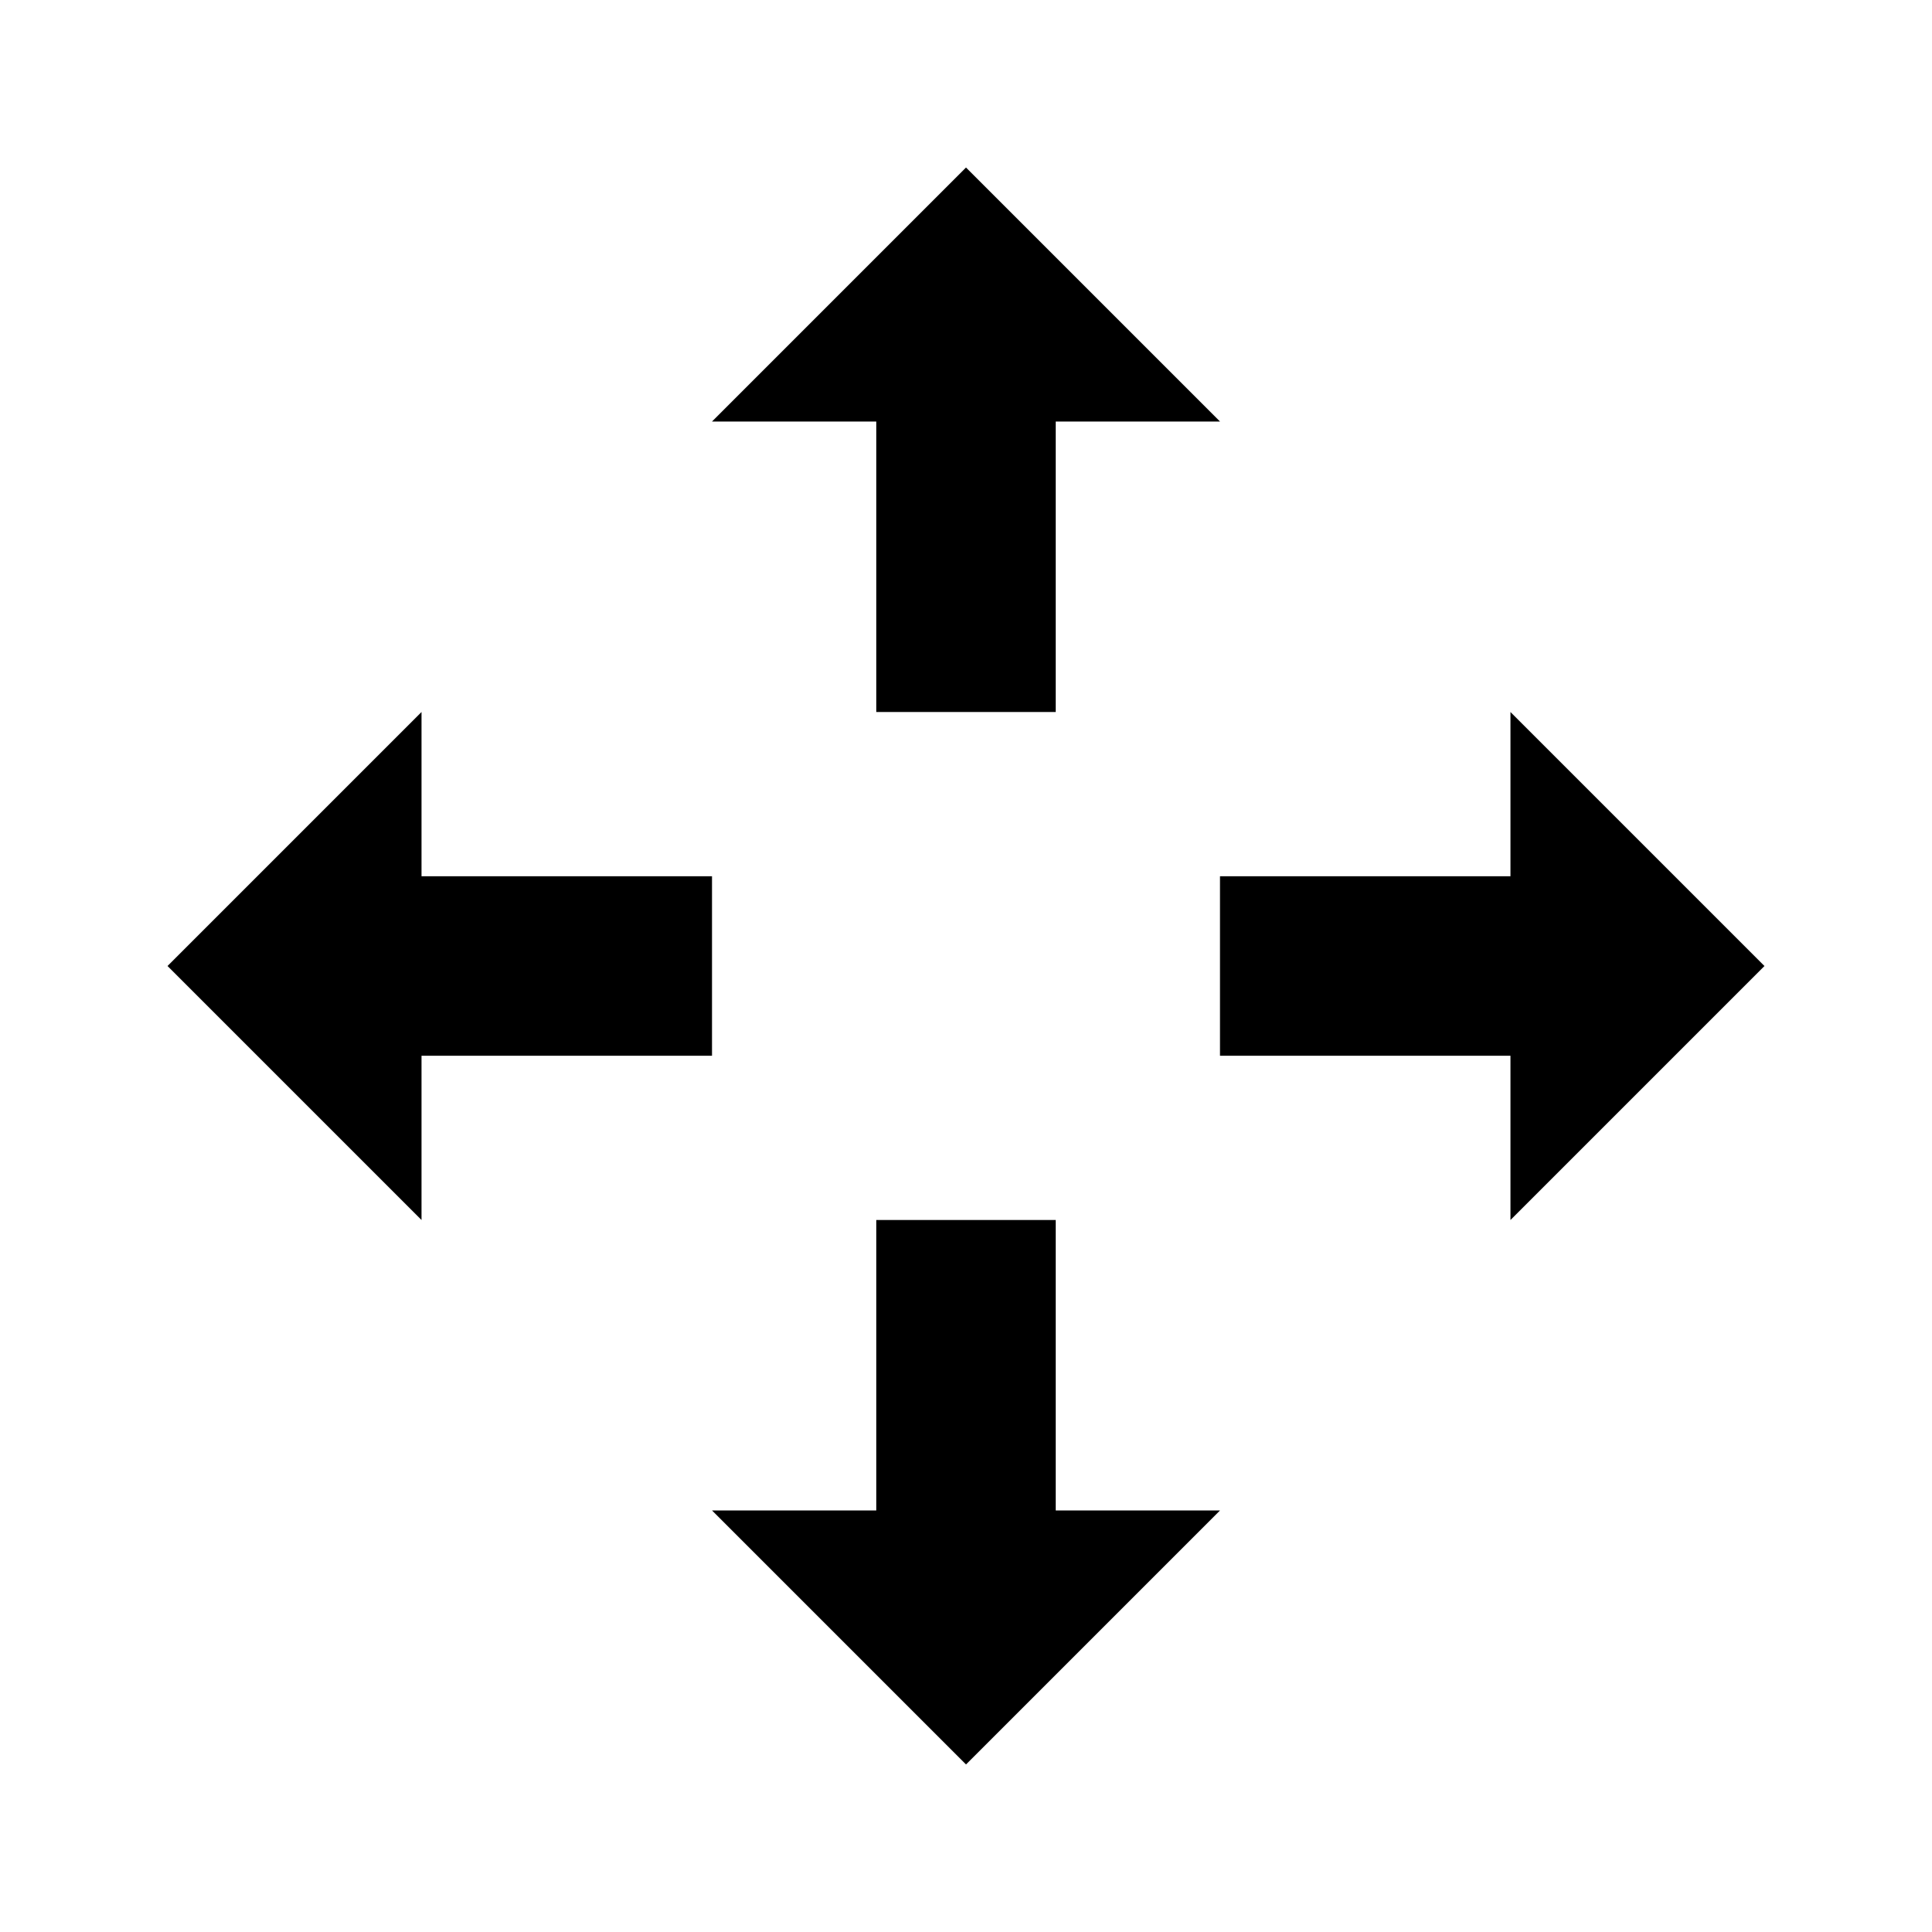
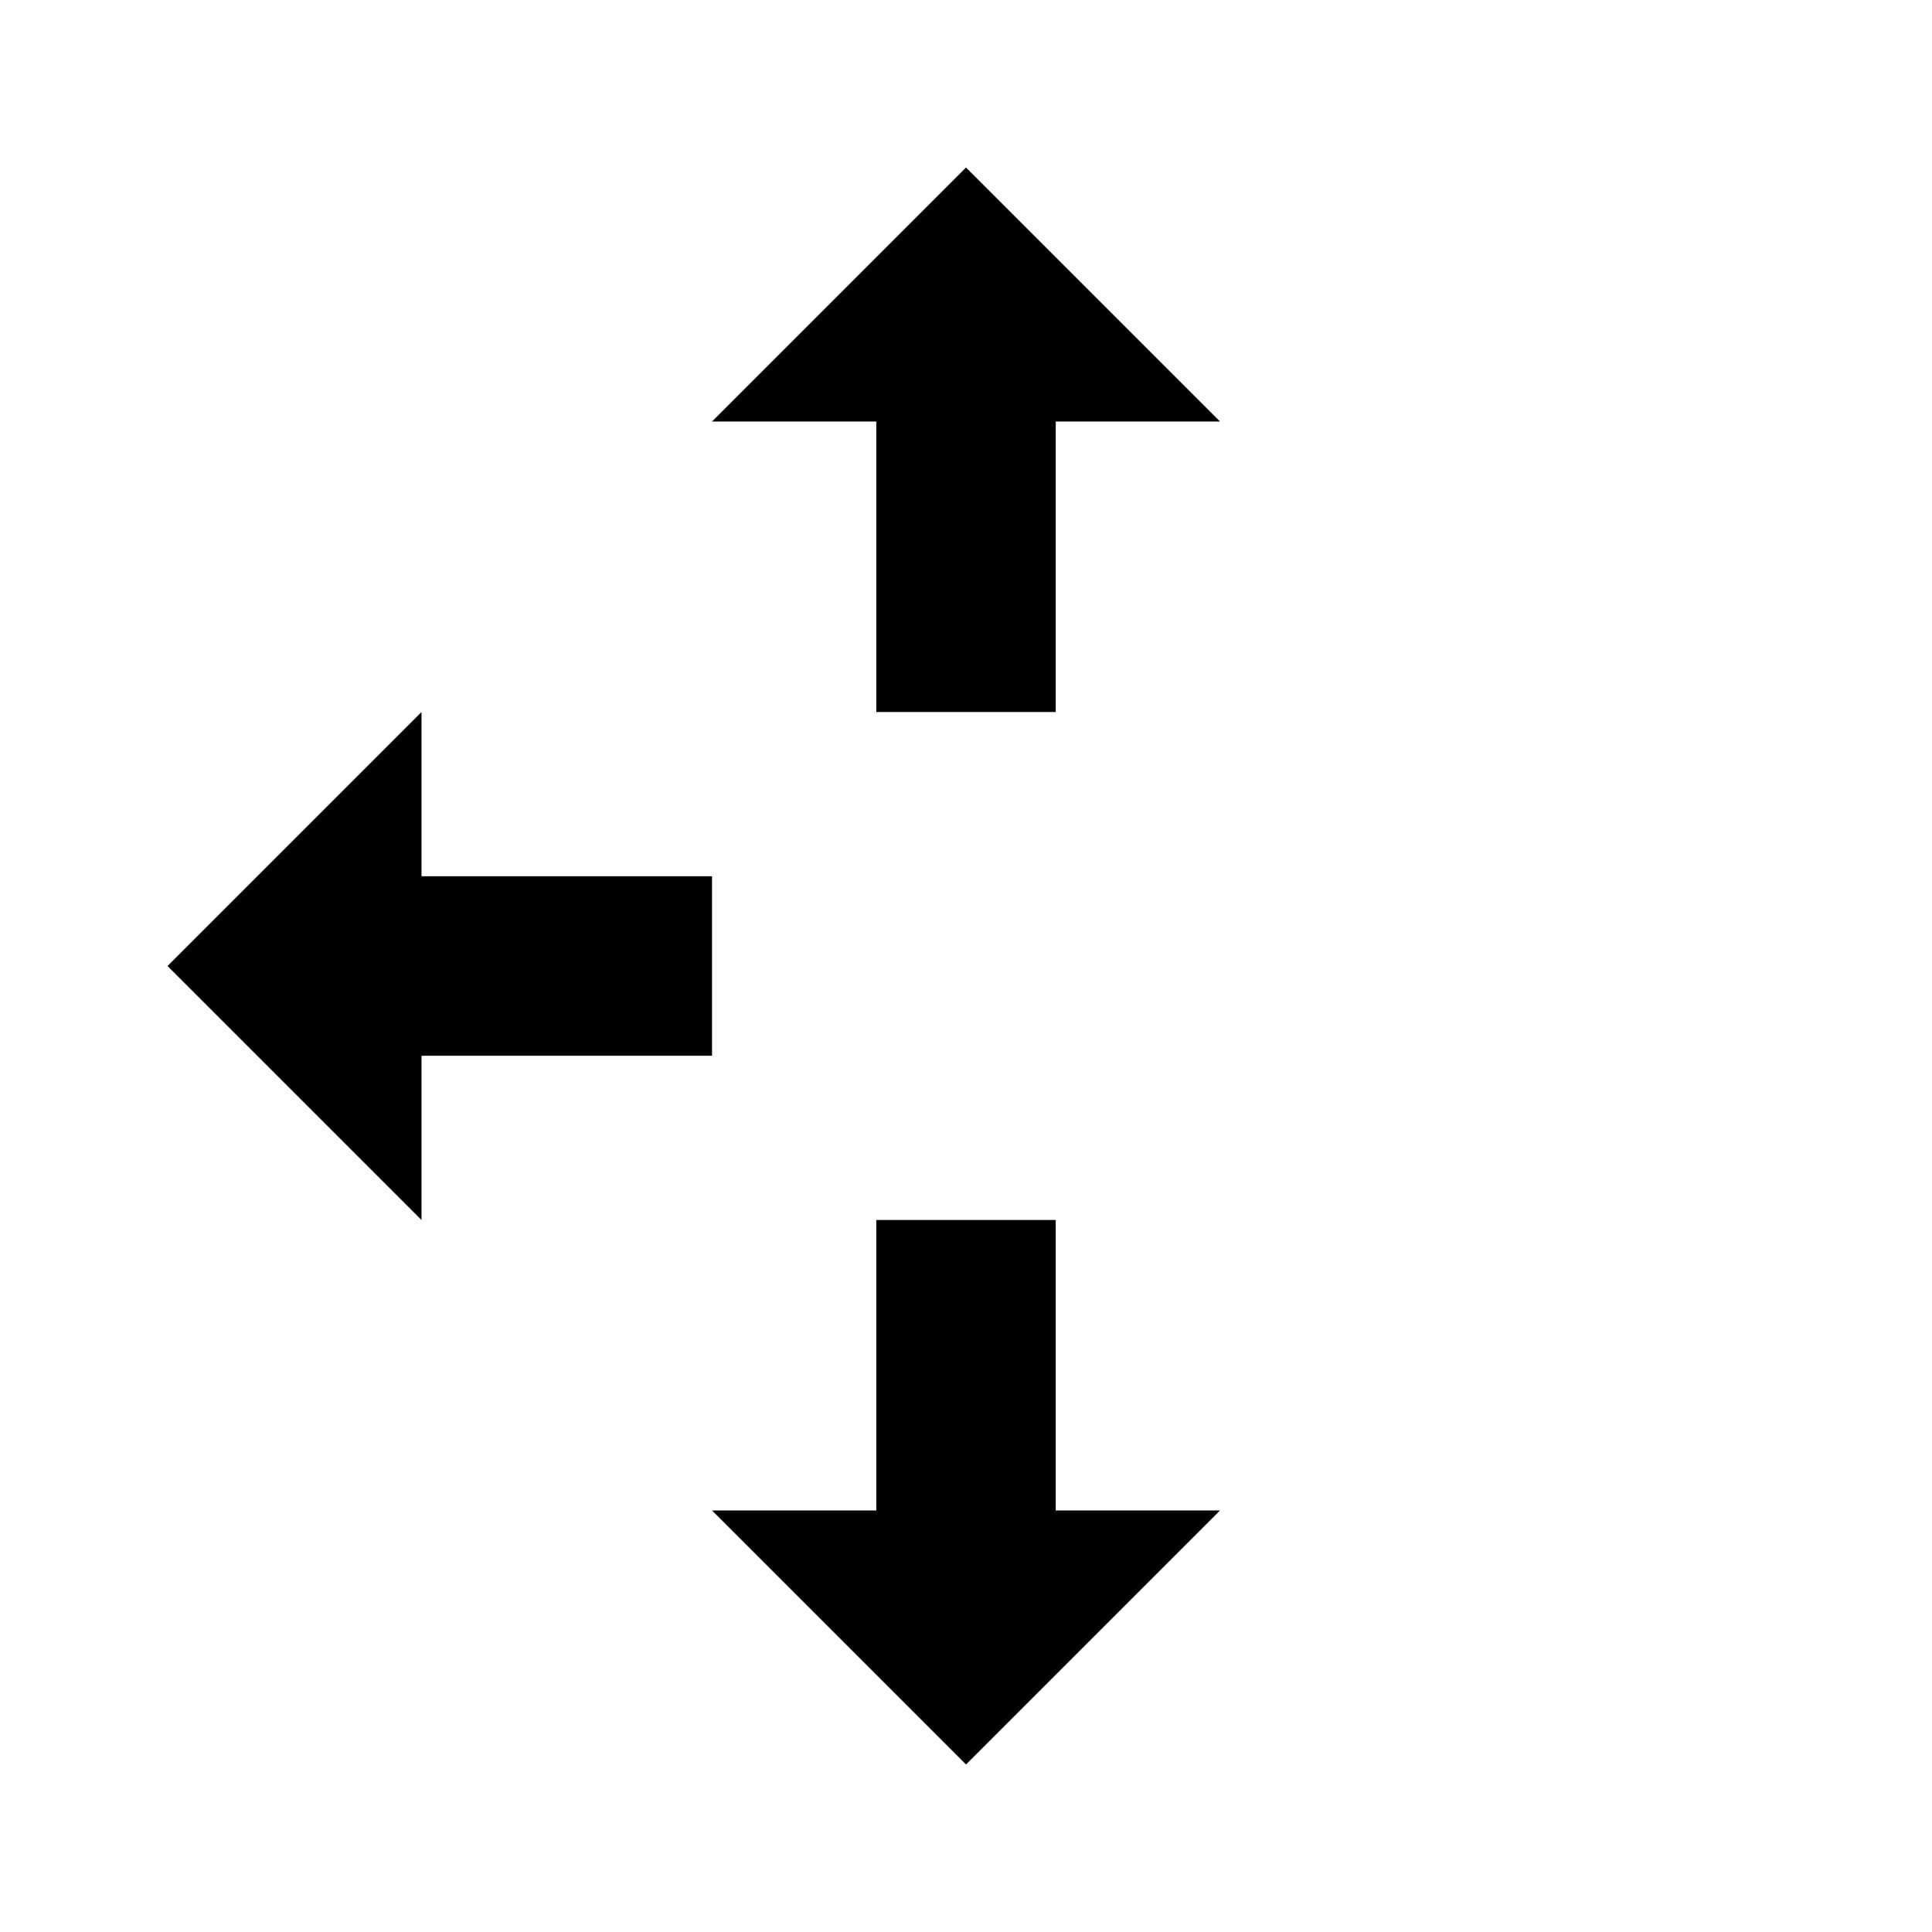
<svg xmlns="http://www.w3.org/2000/svg" fill="#000000" width="800px" height="800px" version="1.1" viewBox="144 144 512 512">
  <g>
    <path d="m423.78 332.69v-76.984h43.531l-67.309-67.309-67.309 67.309h43.527v76.984z" />
    <path d="m332.69 376.22h-76.984v-43.527l-67.309 67.309 67.309 67.309v-43.531h76.984z" />
-     <path d="m544.29 376.22h-76.98v47.559h76.98v43.531l67.309-67.309-67.309-67.309z" />
    <path d="m423.78 467.31h-47.559v76.98h-43.527l67.309 67.309 67.309-67.309h-43.531z" />
  </g>
</svg>